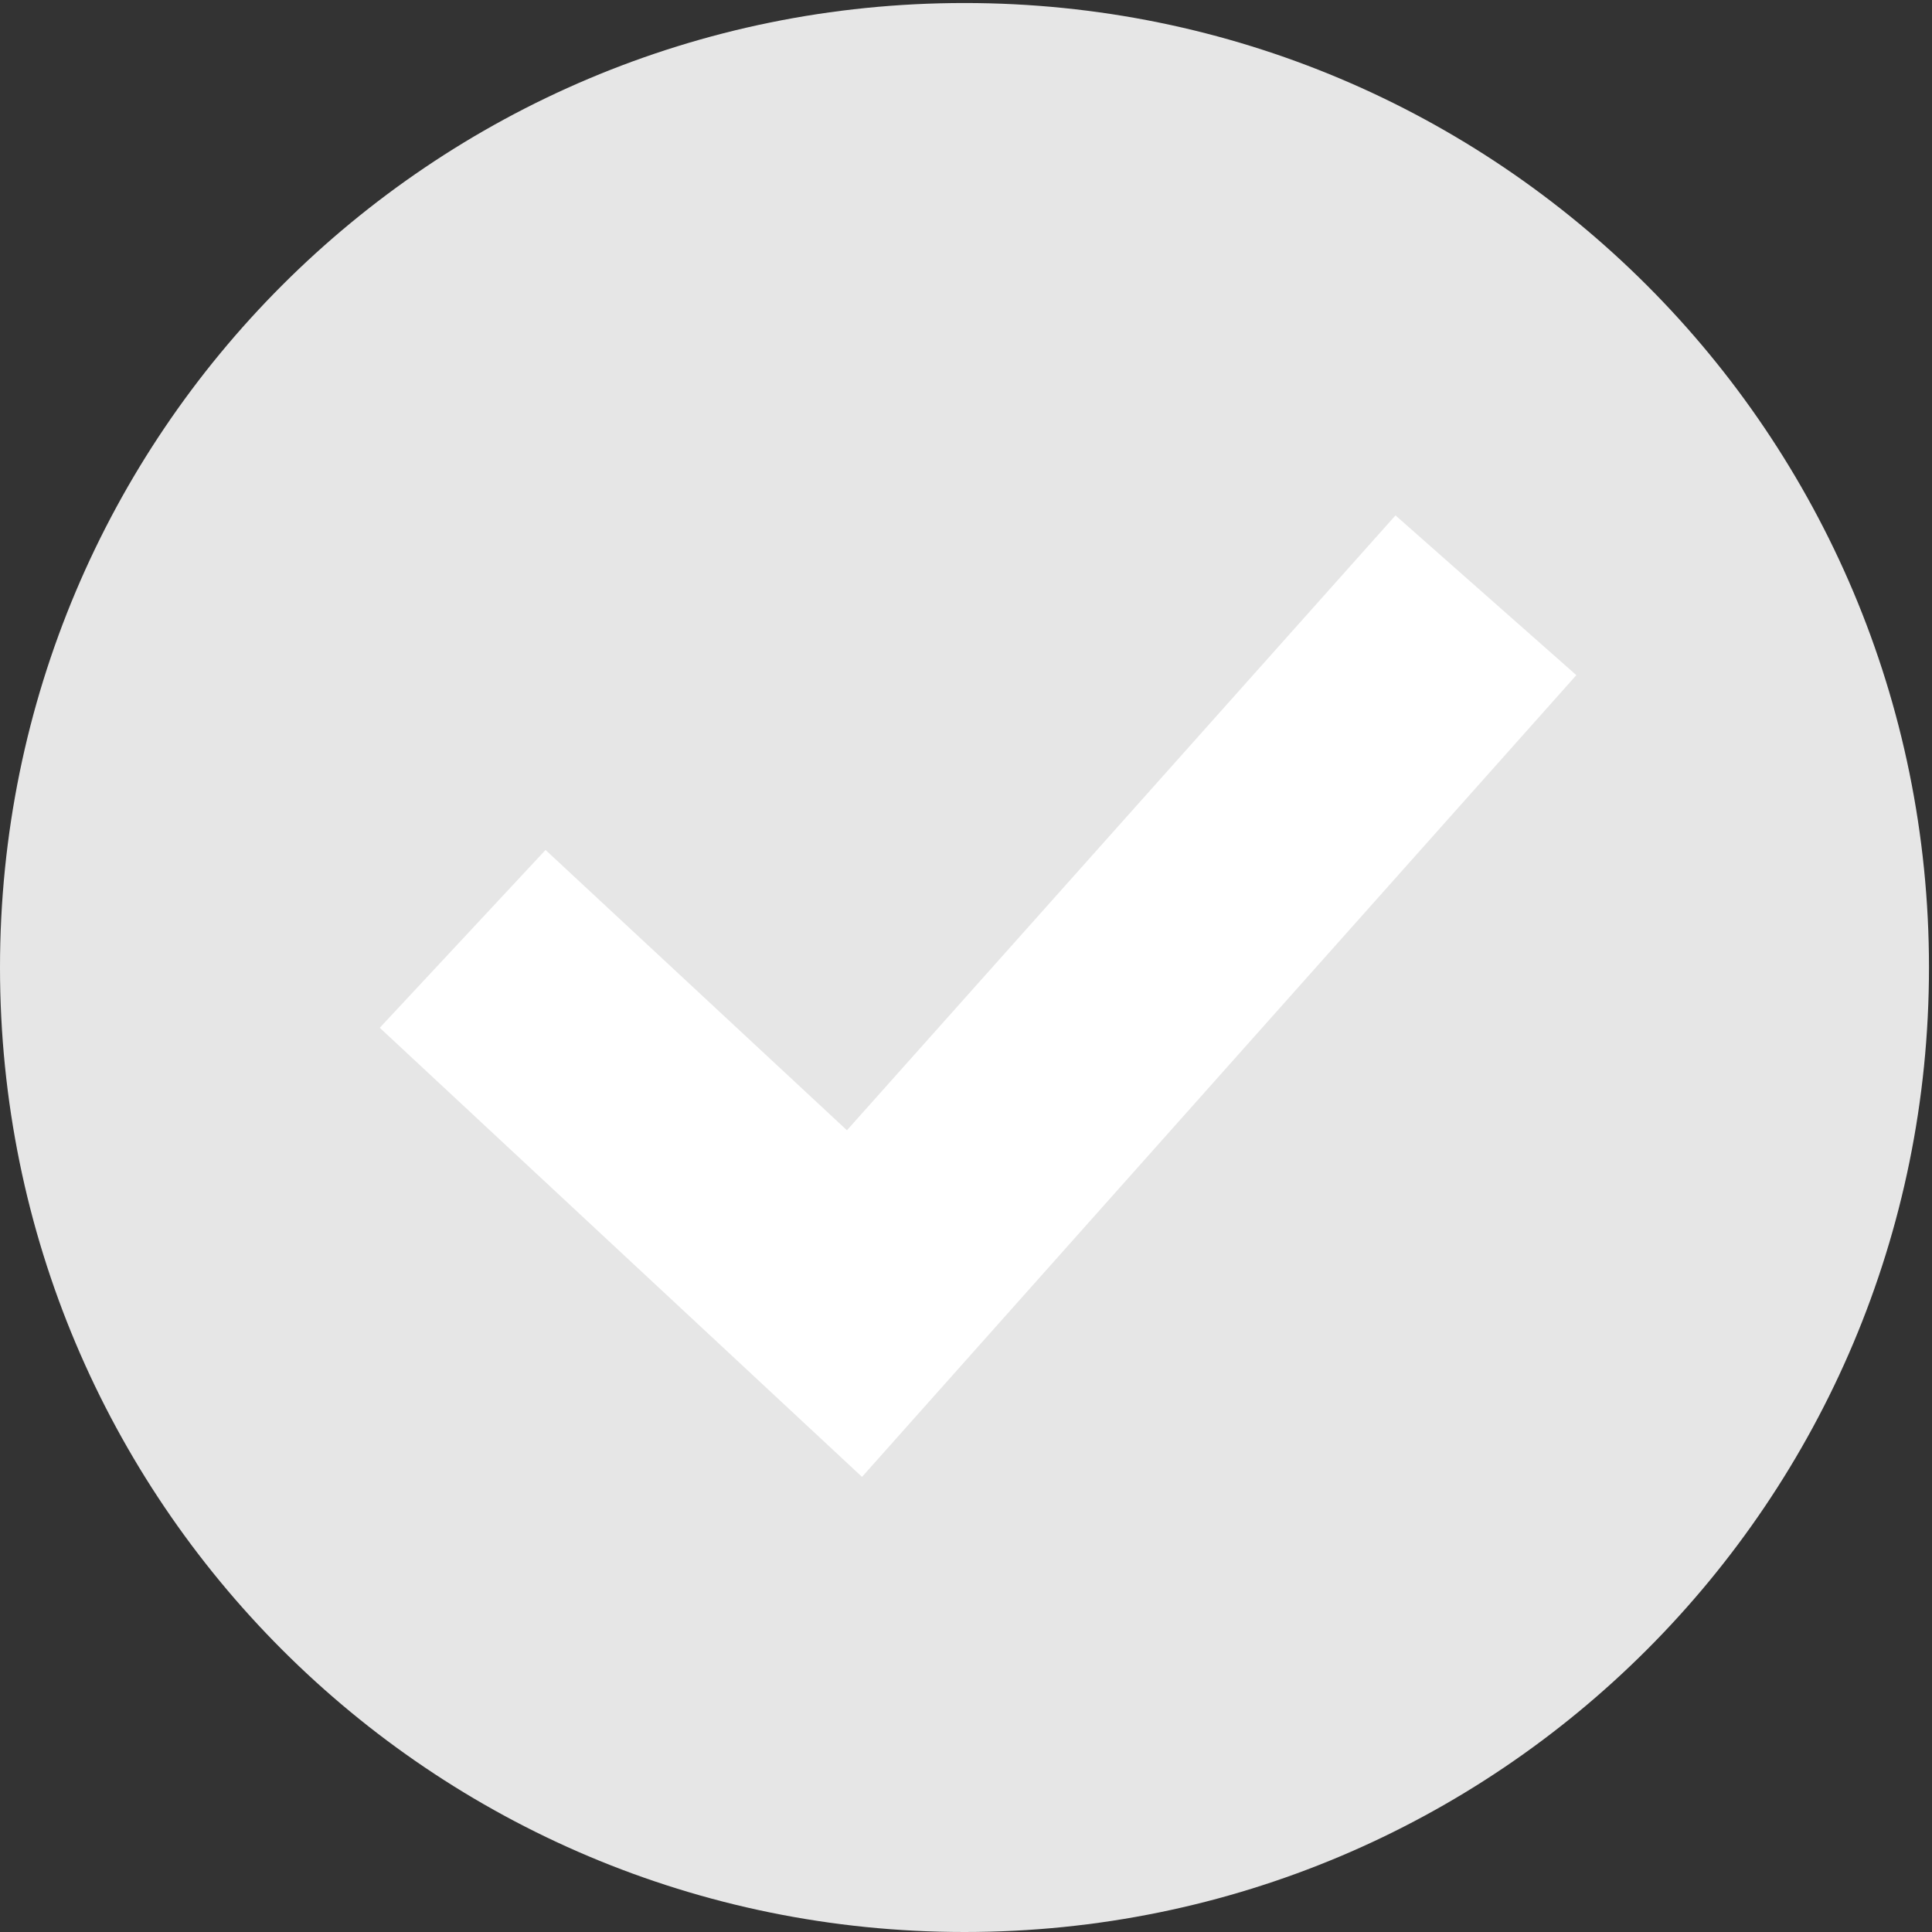
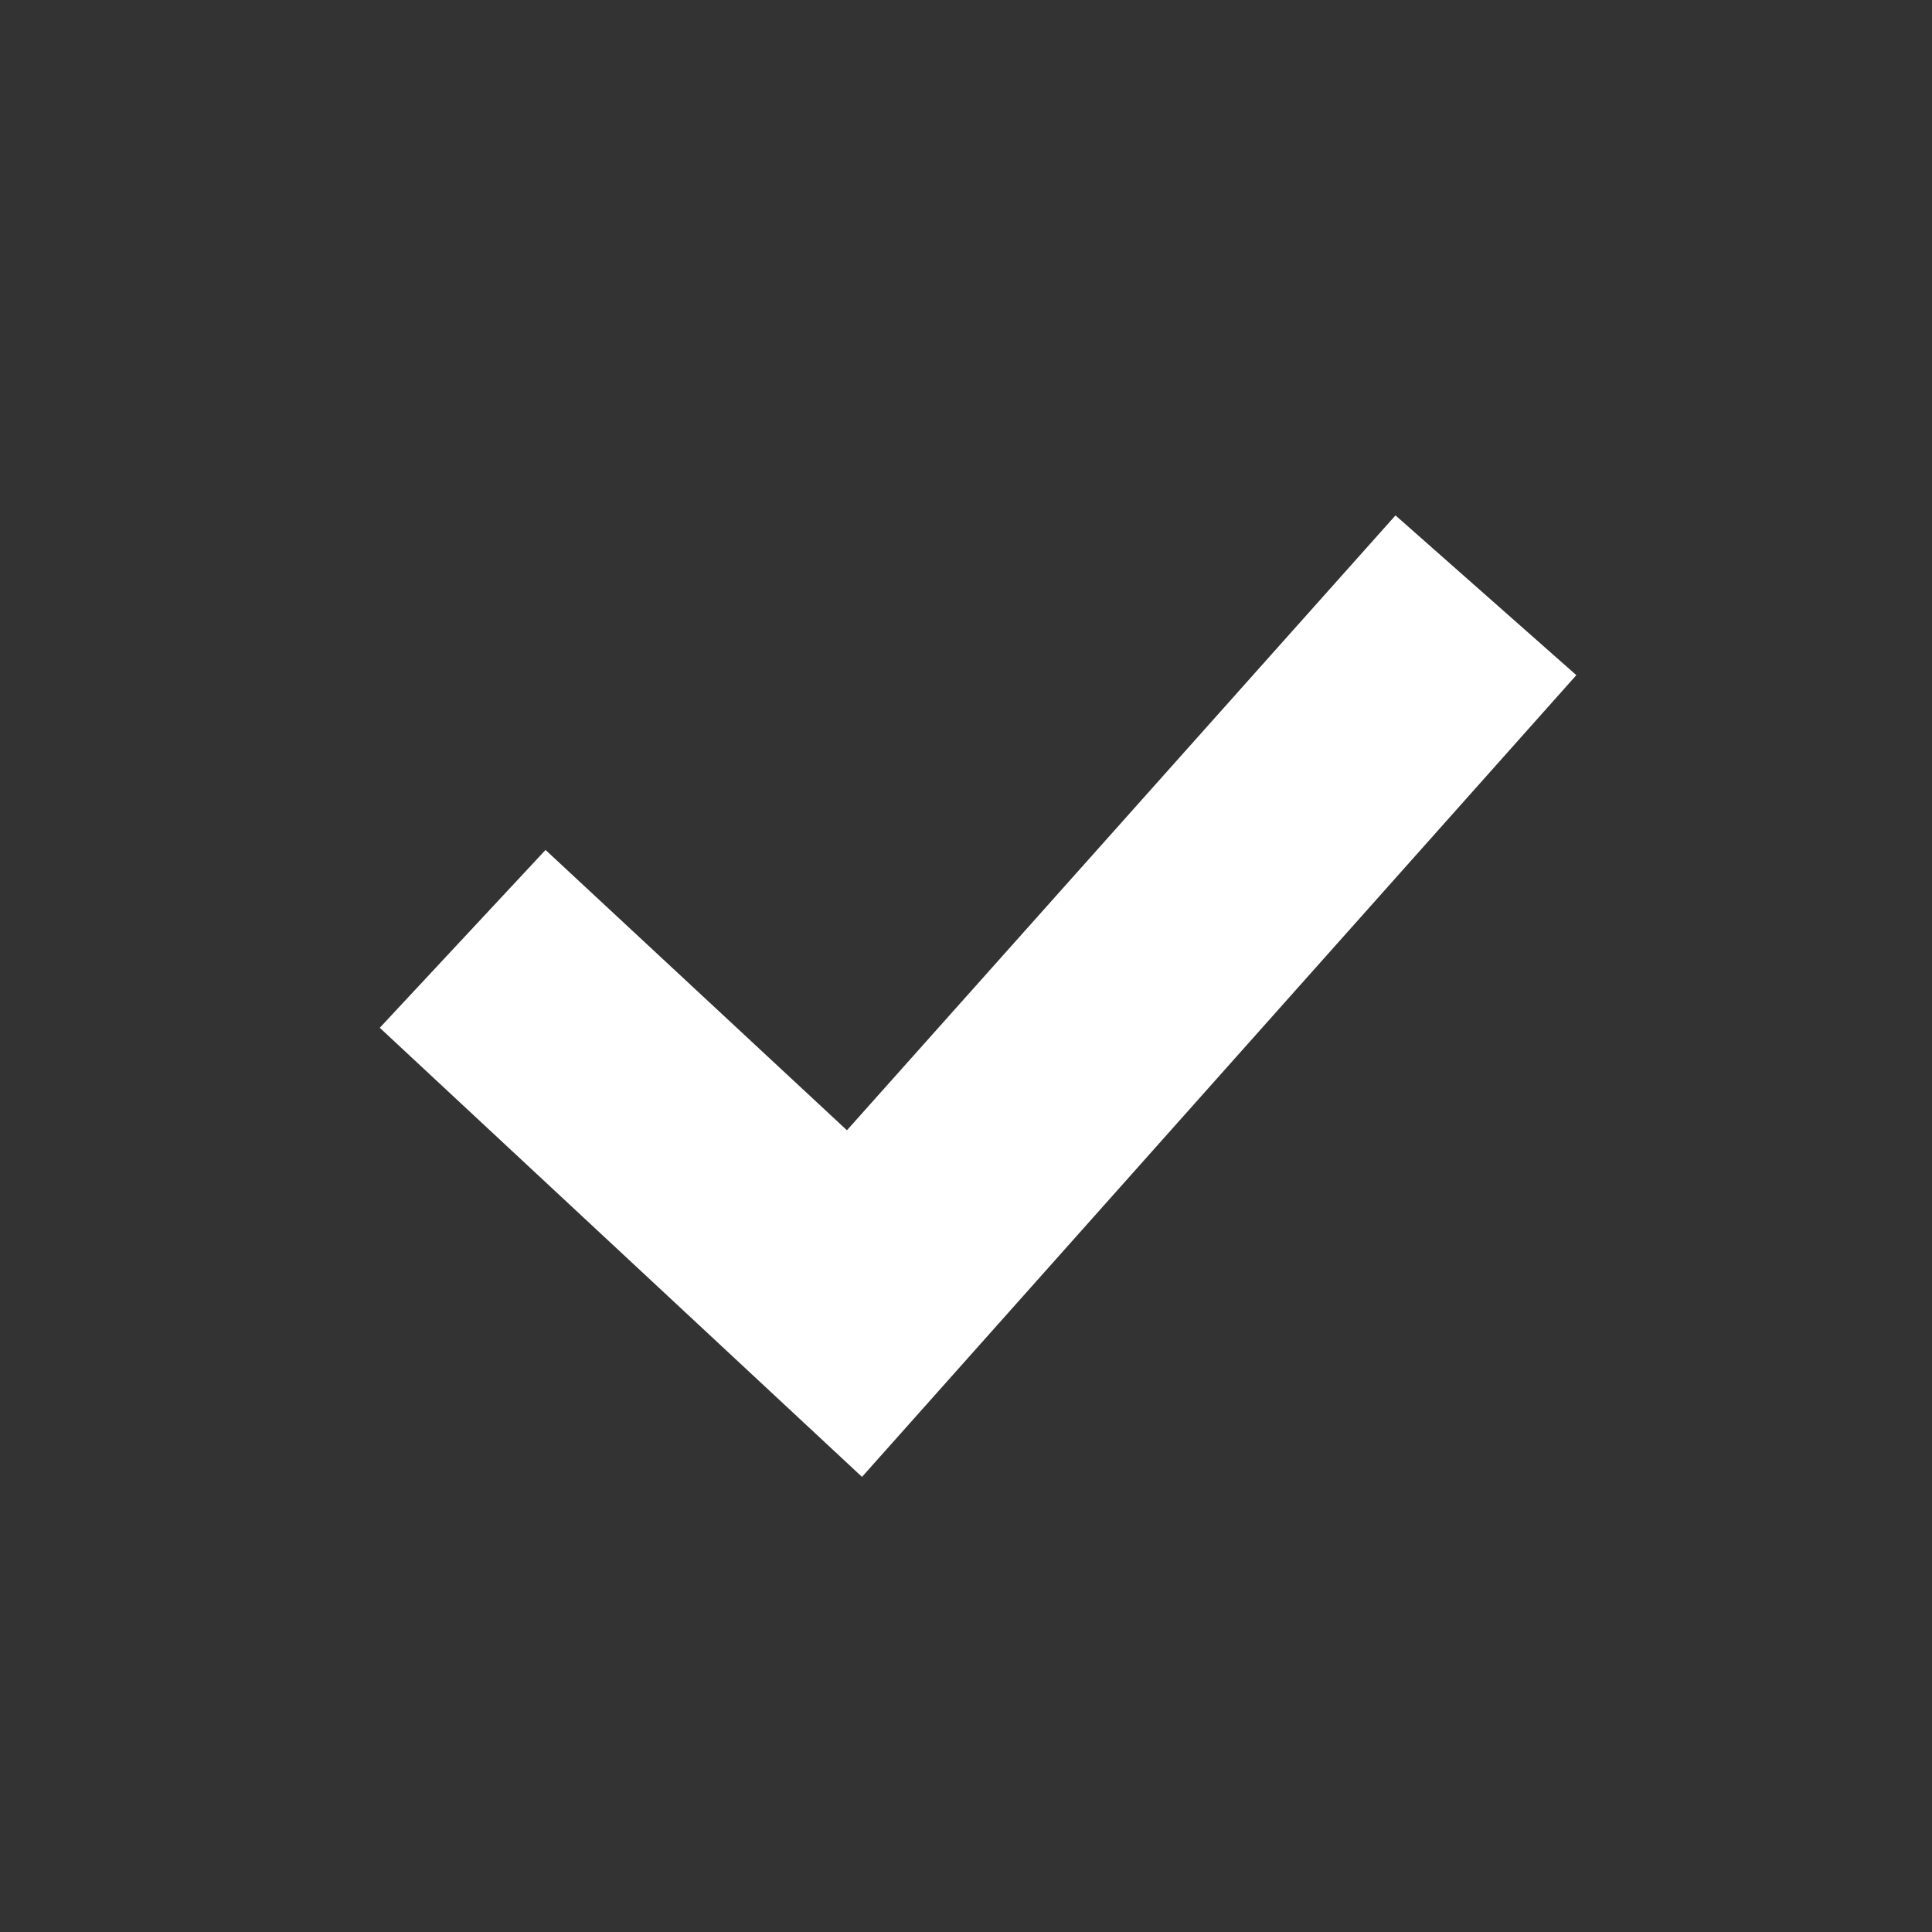
<svg xmlns="http://www.w3.org/2000/svg" t="1644475567294" class="icon" viewBox="0 0 1024 1024" version="1.1" p-id="21944" width="200" height="200">
  <rect x="0" y="0" width="1024" height="1024" fill="#333333" stroke="none" />
  <defs>
    <style type="text/css" />
  </defs>
-   <path d="M1022.402 512.799c0 282.758-228.443 511.201-511.201 511.201S0 795.557 0 512.799 228.443 1.598 511.201 1.598s511.201 228.443 511.201 511.201z" fill="#e6e6e6" p-id="21945" data-spm-anchor-id="a313x.7781069.0.i7" class="selected" />
  <path d="M456.886 782.777l-255.601-238.028 87.863-94.253 159.75 148.568 290.746-325.891 95.85 84.668z" fill="#FFFFFF" p-id="21946" />
</svg>